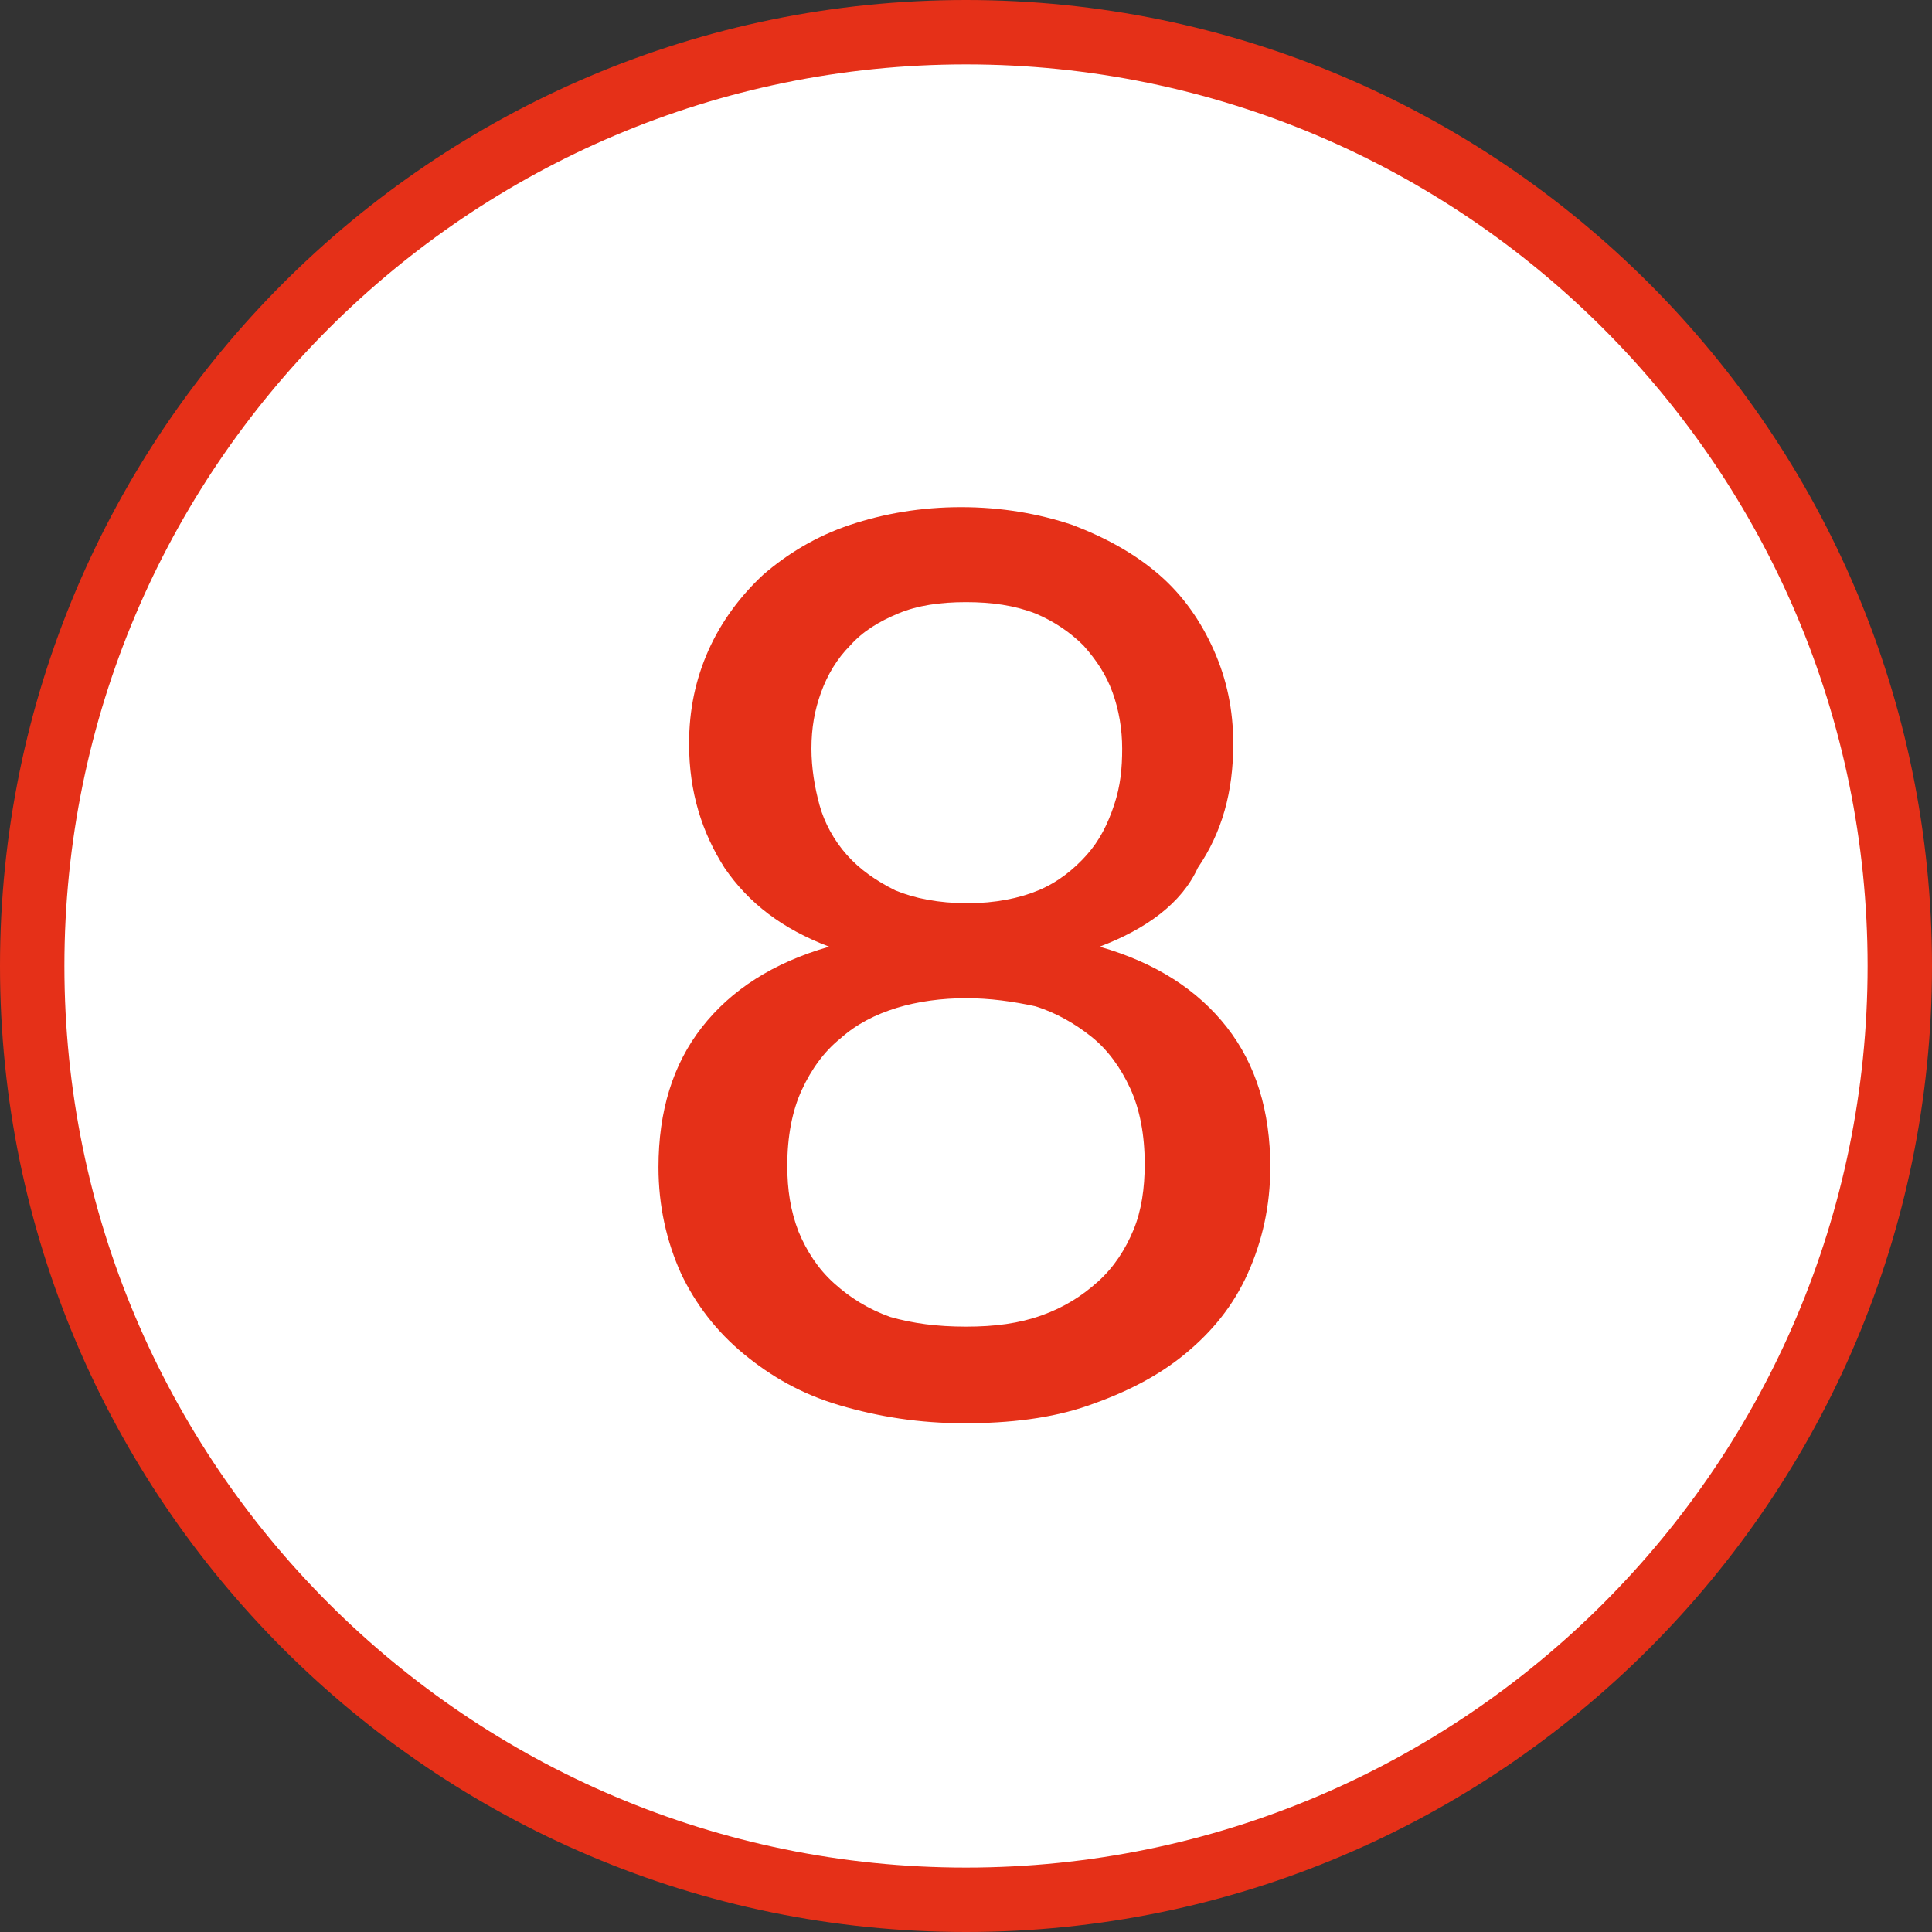
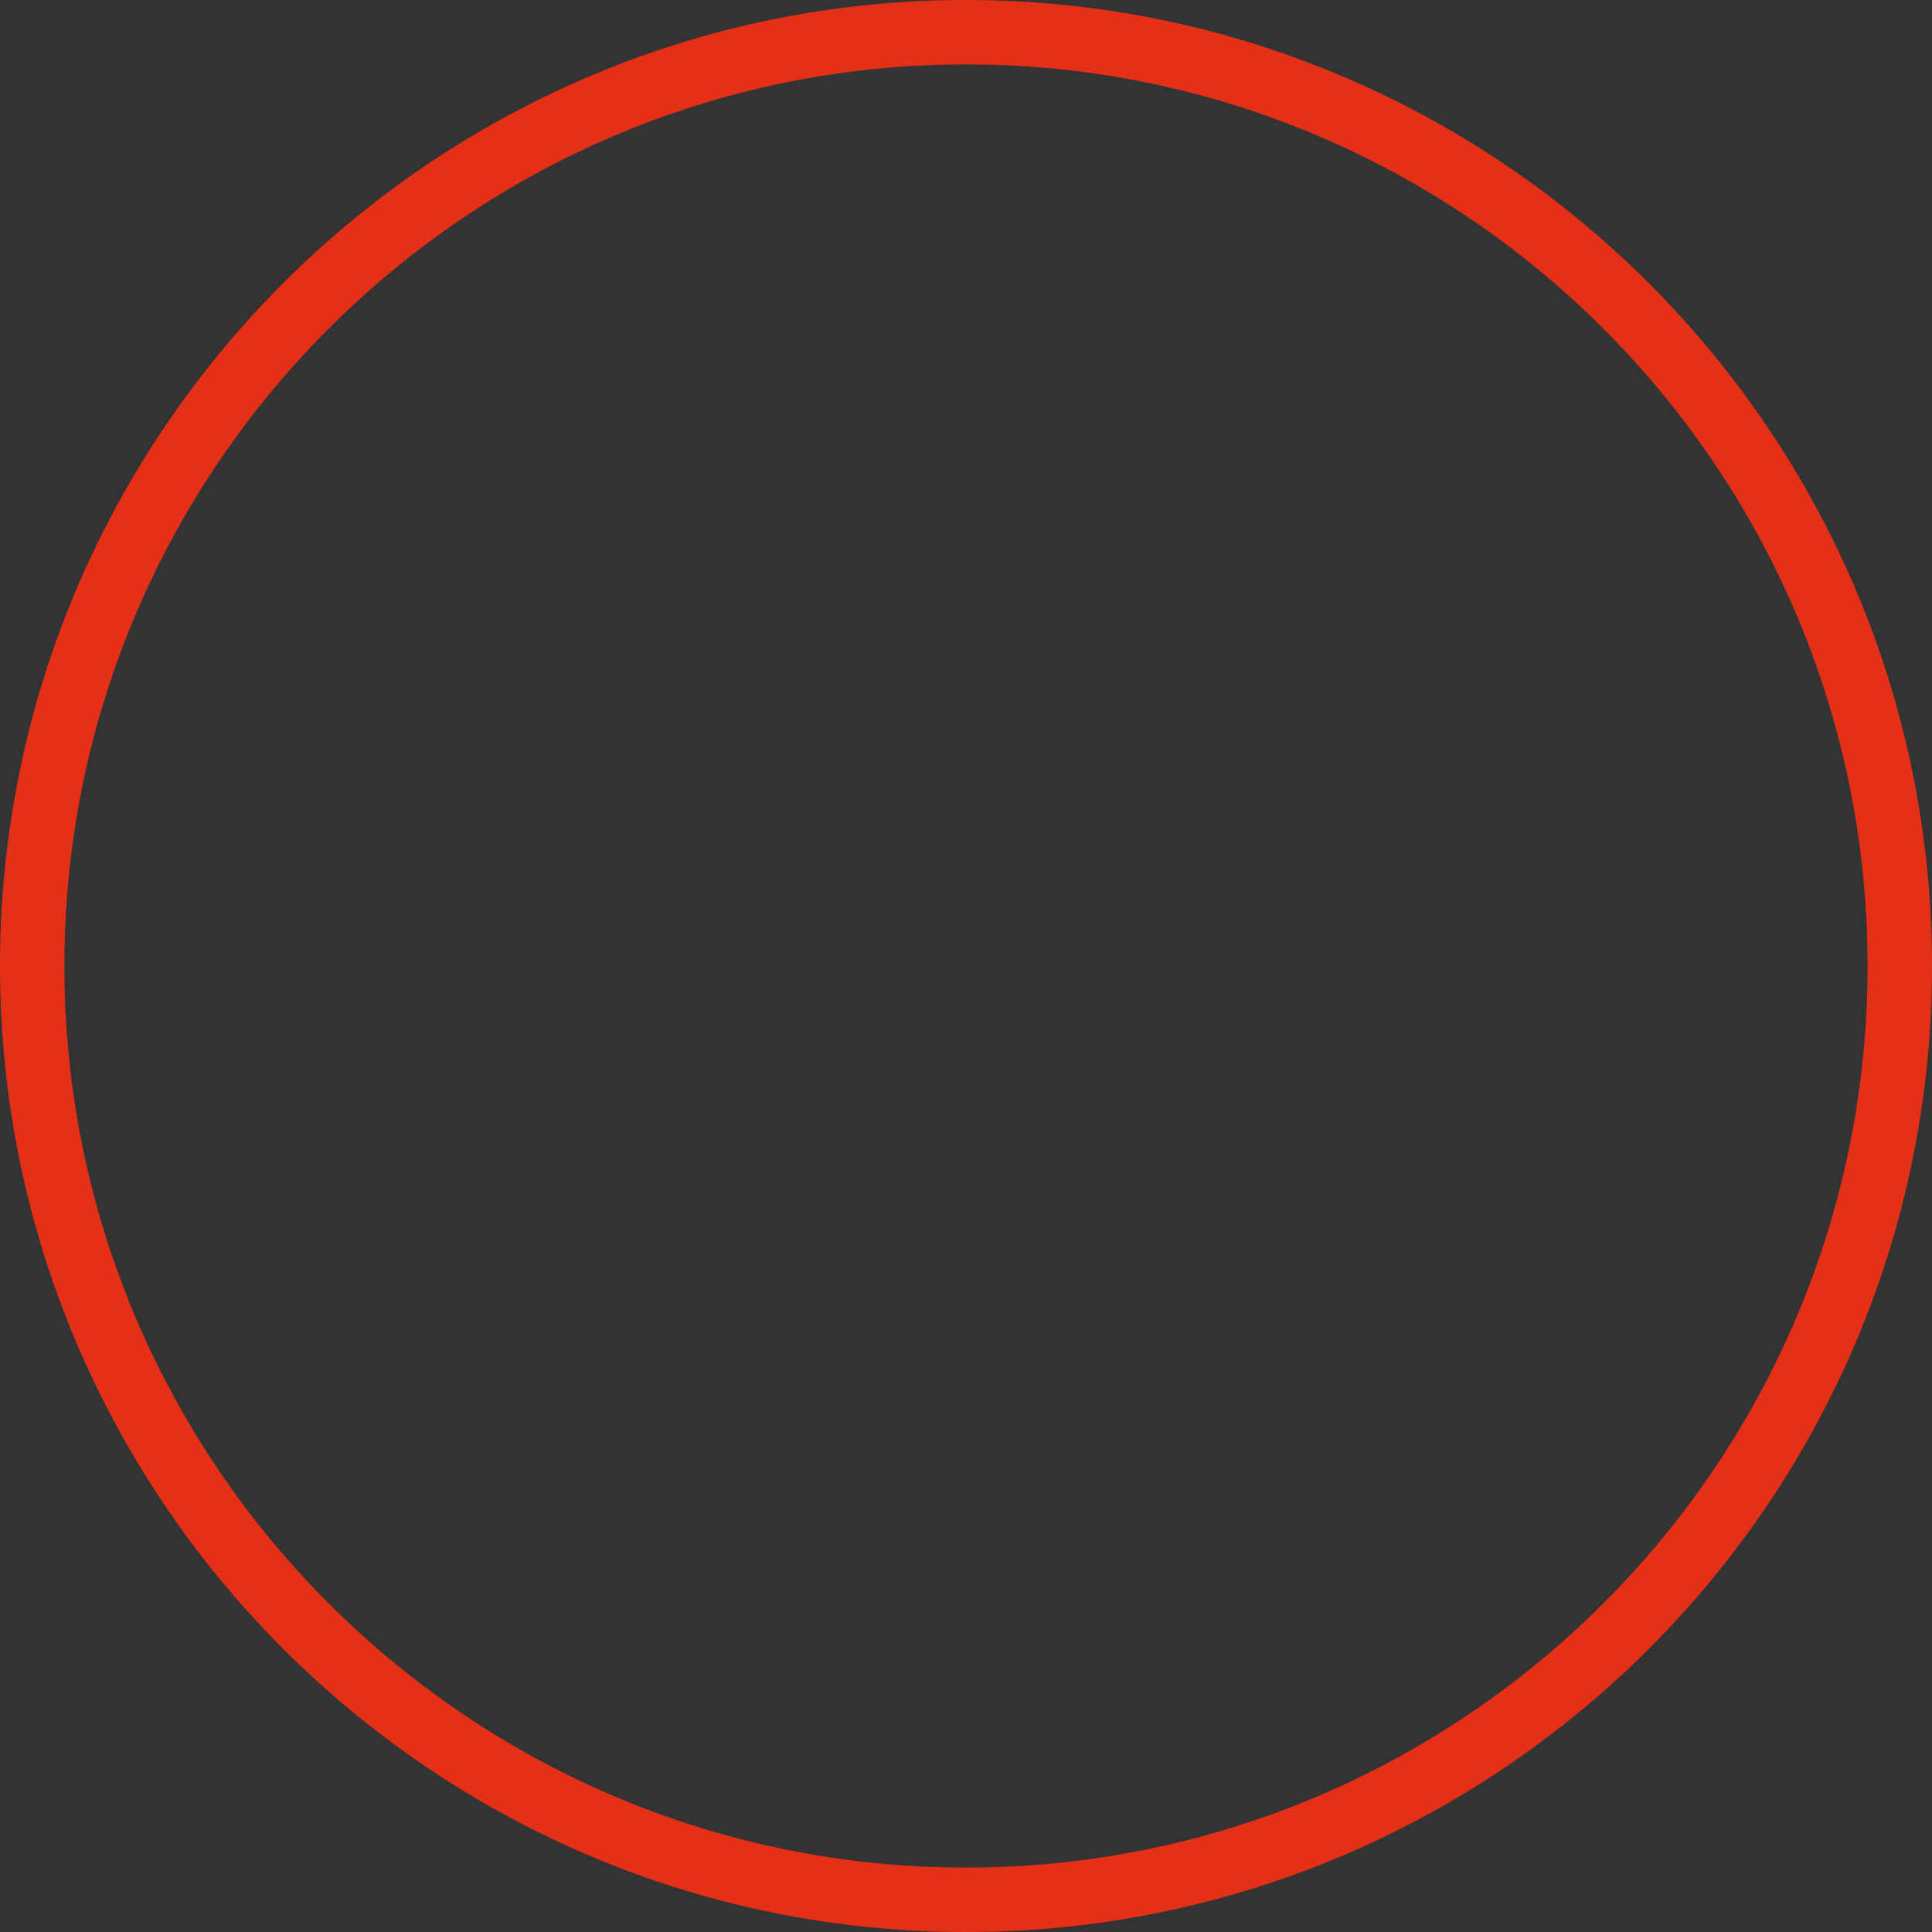
<svg xmlns="http://www.w3.org/2000/svg" version="1.1" id="Livello_1" x="0px" y="0px" width="120px" height="120px" viewBox="0 0 120 120" style="enable-background:new 0 0 120 120;" xml:space="preserve">
  <rect x="0" y="0" width="120" height="120" fill="#333333" stroke="none" />
  <style type="text/css">
	.st0{fill:#FFFFFF;}
	.st1{fill:#E53018;}
</style>
  <g>
    <g id="Ellisse_43_00000144325245230832877780000008684825369317890200_">
-       <circle class="st0" cx="60" cy="60" r="58" />
      <path class="st1" d="M60,4c30.9,0,56,25.1,56,56s-25.1,56-56,56S4,90.9,4,60S29.1,4,60,4 M60,0C26.9,0,0,26.9,0,60s26.9,60,60,60    s60-26.9,60-60S93.1,0,60,0L60,0z" />
    </g>
    <g>
-       <path class="st1" d="M68.3,58.8c3.5,1,6.1,2.7,7.9,5s2.7,5.2,2.7,8.7c0,2.4-0.5,4.6-1.4,6.6s-2.2,3.6-3.9,5    c-1.7,1.4-3.7,2.4-6,3.2s-4.9,1.1-7.7,1.1s-5.3-0.4-7.7-1.1s-4.3-1.8-6-3.2c-1.7-1.4-3-3.1-3.9-5c-0.9-2-1.4-4.2-1.4-6.6    c0-3.5,0.9-6.4,2.7-8.7s4.4-4,7.9-5c-2.9-1.1-5-2.7-6.5-4.9c-1.4-2.2-2.2-4.7-2.2-7.7c0-2.1,0.4-4,1.2-5.8s2-3.4,3.4-4.7    c1.5-1.3,3.3-2.4,5.4-3.1c2.1-0.7,4.4-1.1,6.9-1.1s4.8,0.4,6.9,1.1c2.1,0.8,3.9,1.8,5.4,3.1s2.6,2.9,3.4,4.7s1.2,3.7,1.2,5.8    c0,3-0.7,5.5-2.2,7.7C73.4,56.1,71.2,57.7,68.3,58.8z M60,82.4c1.8,0,3.3-0.2,4.7-0.7c1.4-0.5,2.5-1.2,3.5-2.1s1.7-2,2.2-3.2    s0.7-2.6,0.7-4.1c0-1.8-0.3-3.4-0.9-4.7c-0.6-1.3-1.4-2.4-2.4-3.2s-2.2-1.5-3.5-1.9C62.9,62.2,61.5,62,60,62s-3,0.2-4.3,0.6    c-1.3,0.4-2.5,1-3.5,1.9c-1,0.8-1.8,1.9-2.4,3.2c-0.6,1.3-0.9,2.9-0.9,4.7c0,1.5,0.2,2.8,0.7,4.1c0.5,1.2,1.2,2.3,2.2,3.2    c1,0.9,2.1,1.6,3.5,2.1C56.7,82.2,58.2,82.4,60,82.4z M60,37.4c-1.6,0-3,0.2-4.2,0.7s-2.2,1.1-3,2C52,40.9,51.4,41.9,51,43    s-0.6,2.2-0.6,3.5c0,1.2,0.2,2.4,0.5,3.5s0.9,2.2,1.7,3.1c0.8,0.9,1.8,1.6,3,2.2c1.2,0.5,2.7,0.8,4.5,0.8c1.7,0,3.2-0.3,4.4-0.8    s2.2-1.3,3-2.2s1.3-1.9,1.7-3.1s0.5-2.3,0.5-3.5s-0.2-2.4-0.6-3.5s-1-2-1.8-2.9c-0.8-0.8-1.8-1.5-3-2C63,37.6,61.6,37.4,60,37.4z" />
-     </g>
+       </g>
  </g>
</svg>